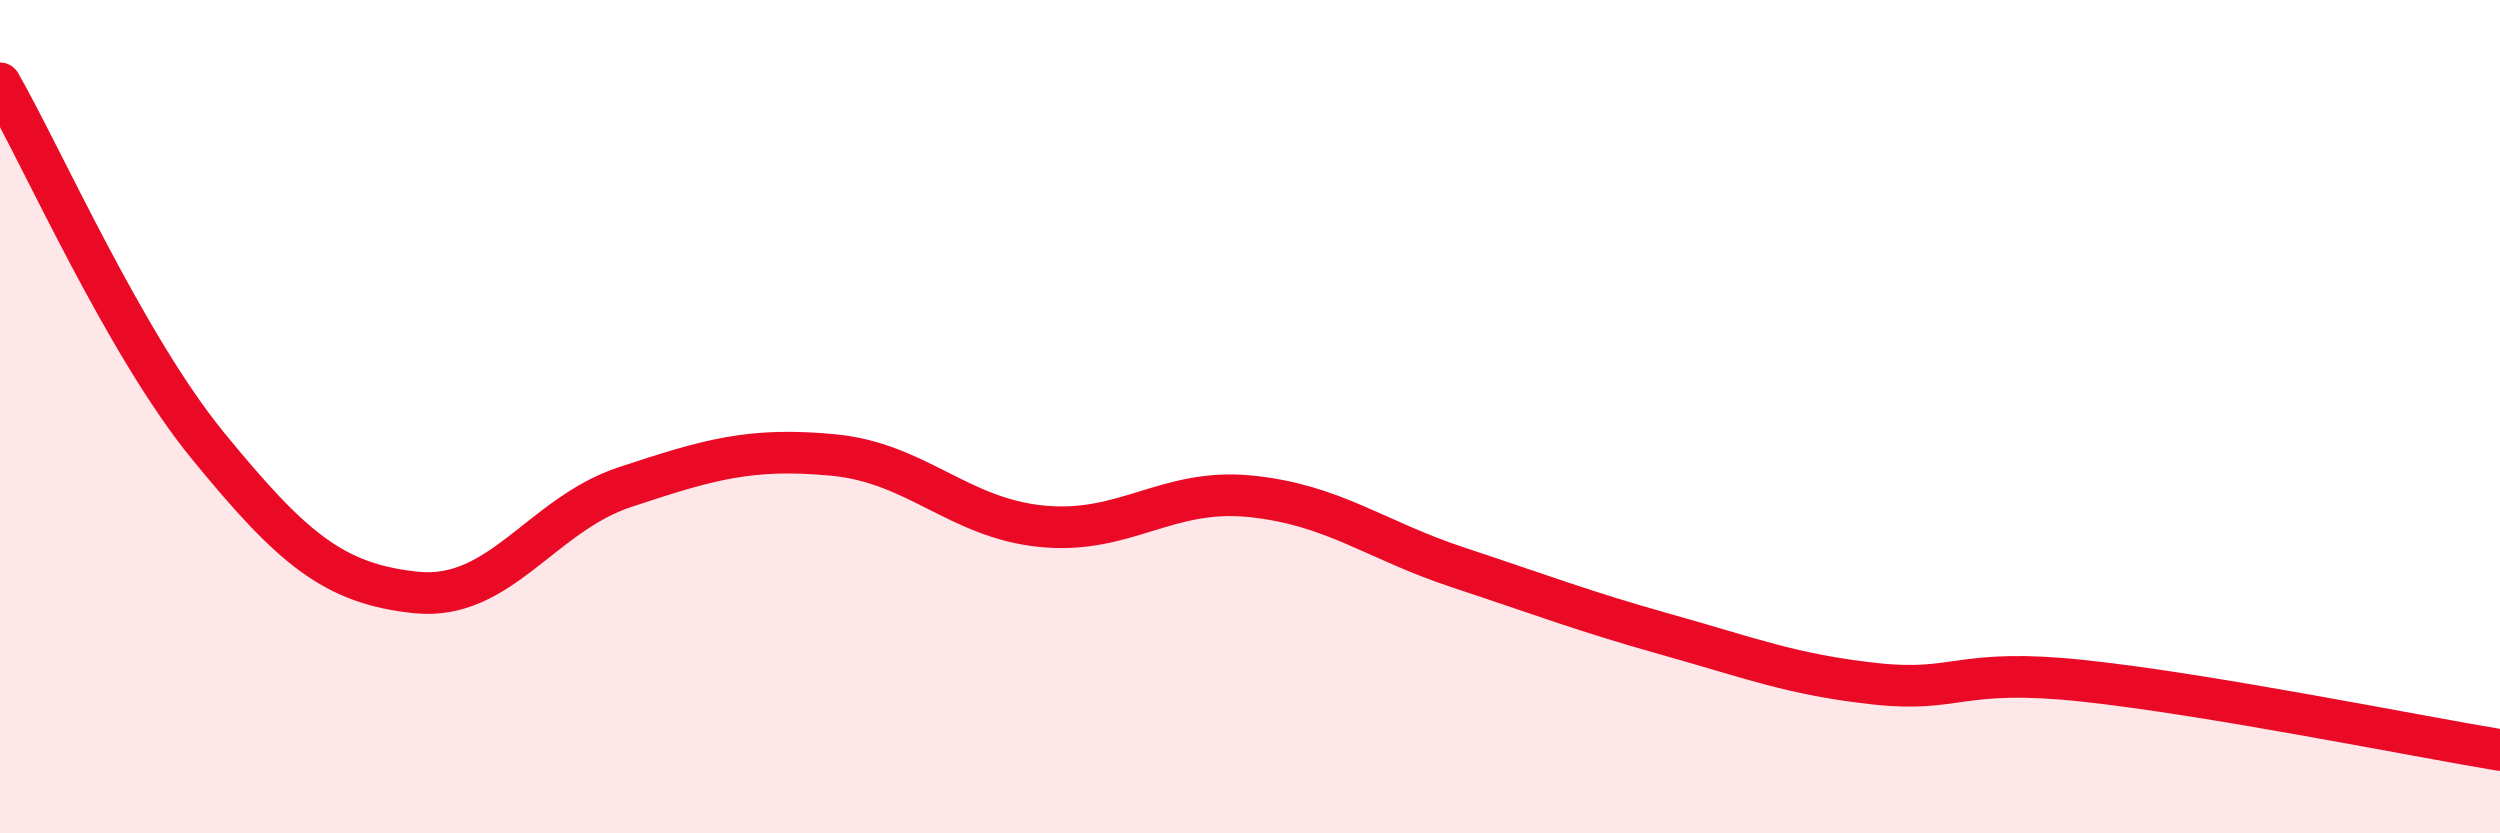
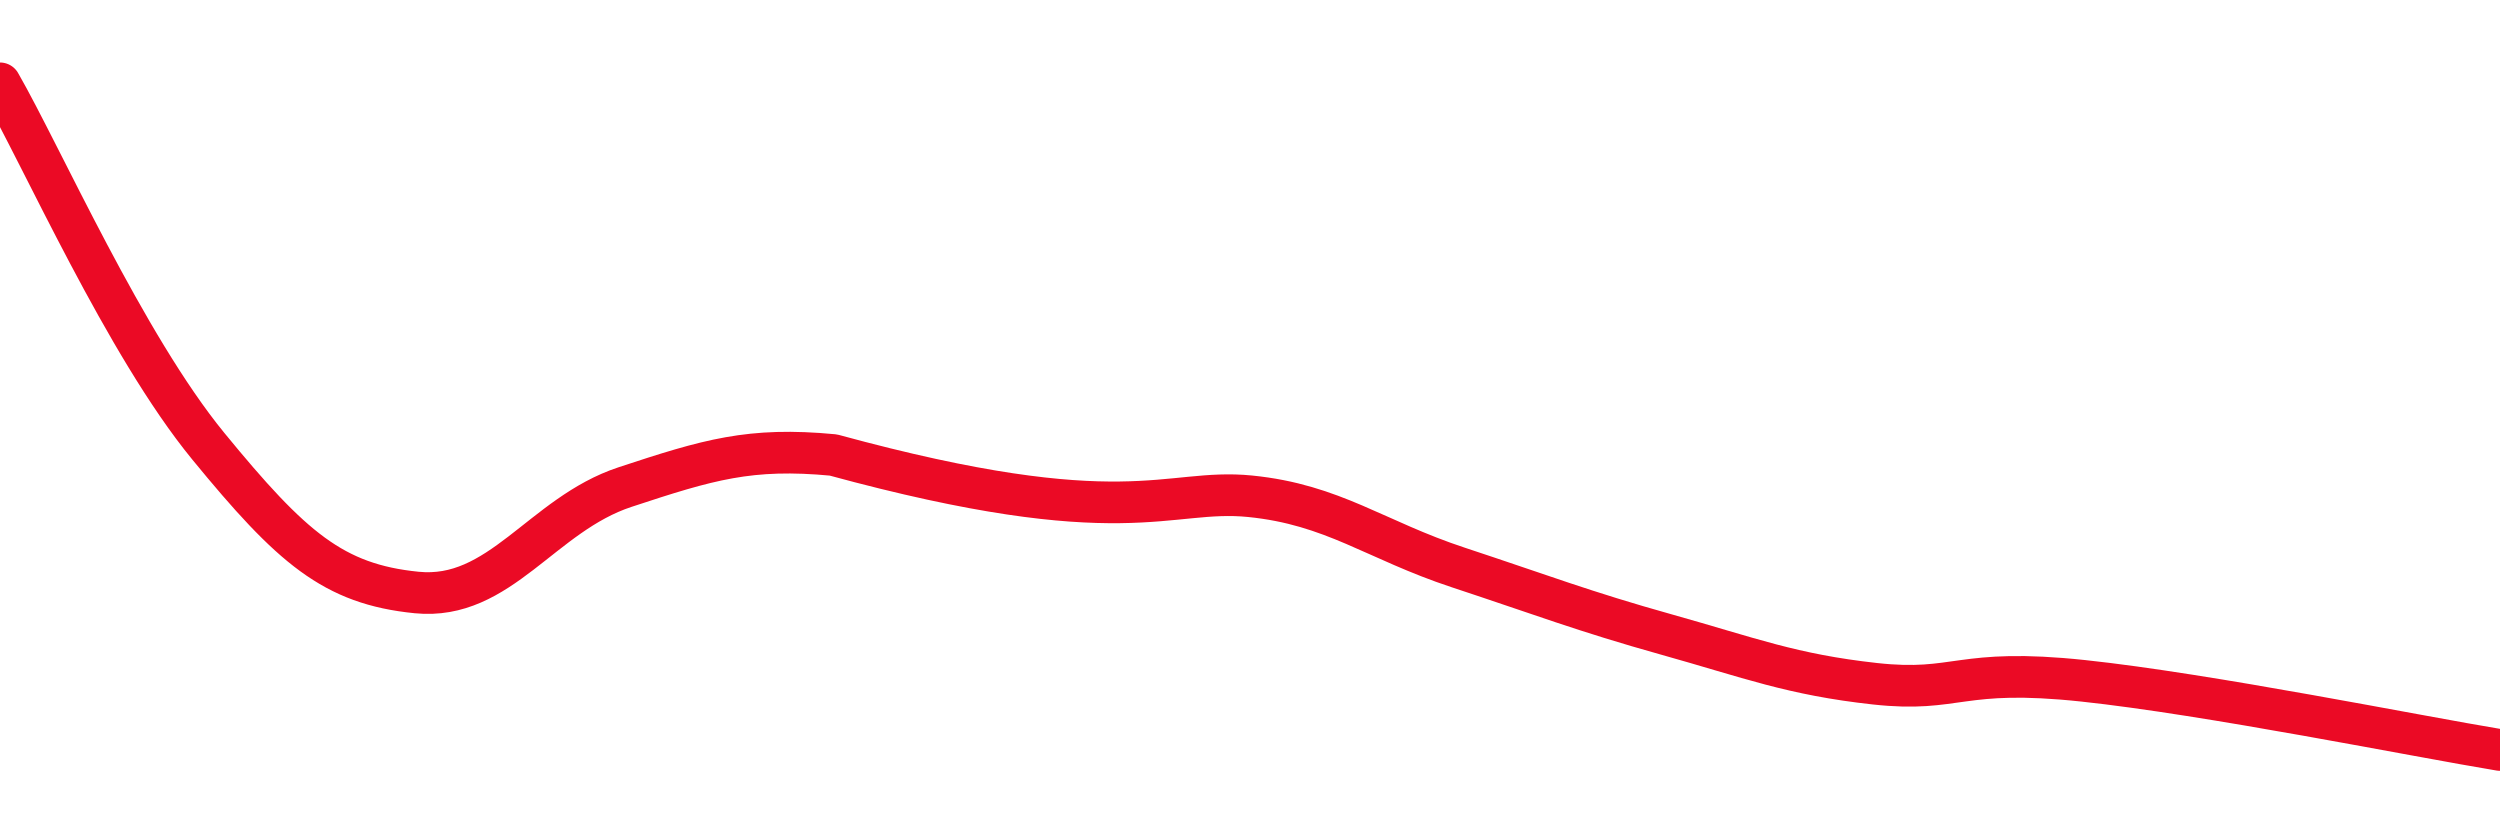
<svg xmlns="http://www.w3.org/2000/svg" width="60" height="20" viewBox="0 0 60 20">
-   <path d="M 0,2 C 1,3.74 3,8.27 5,10.71 C 7,13.15 8,14.02 10,14.22 C 12,14.42 13,12.35 15,11.69 C 17,11.03 18,10.73 20,10.92 C 22,11.11 23,12.43 25,12.63 C 27,12.83 28,11.71 30,11.91 C 32,12.11 33,12.96 35,13.62 C 37,14.28 38,14.67 40,15.23 C 42,15.79 43,16.19 45,16.41 C 47,16.63 47,16.02 50,16.34 C 53,16.66 58,17.67 60,18L60 20L0 20Z" fill="#EB0A25" opacity="0.1" stroke-linecap="round" stroke-linejoin="round" />
-   <path d="M 0,2 C 1,3.74 3,8.27 5,10.71 C 7,13.15 8,14.02 10,14.22 C 12,14.42 13,12.35 15,11.69 C 17,11.03 18,10.73 20,10.92 C 22,11.11 23,12.43 25,12.63 C 27,12.83 28,11.71 30,11.91 C 32,12.11 33,12.96 35,13.62 C 37,14.28 38,14.67 40,15.23 C 42,15.79 43,16.19 45,16.41 C 47,16.63 47,16.02 50,16.34 C 53,16.66 58,17.67 60,18" stroke="#EB0A25" stroke-width="1" fill="none" stroke-linecap="round" stroke-linejoin="round" />
+   <path d="M 0,2 C 1,3.74 3,8.27 5,10.71 C 7,13.15 8,14.02 10,14.22 C 12,14.42 13,12.35 15,11.69 C 17,11.03 18,10.73 20,10.92 C 27,12.83 28,11.71 30,11.91 C 32,12.11 33,12.96 35,13.62 C 37,14.28 38,14.67 40,15.23 C 42,15.79 43,16.19 45,16.41 C 47,16.63 47,16.02 50,16.34 C 53,16.66 58,17.67 60,18" stroke="#EB0A25" stroke-width="1" fill="none" stroke-linecap="round" stroke-linejoin="round" />
</svg>